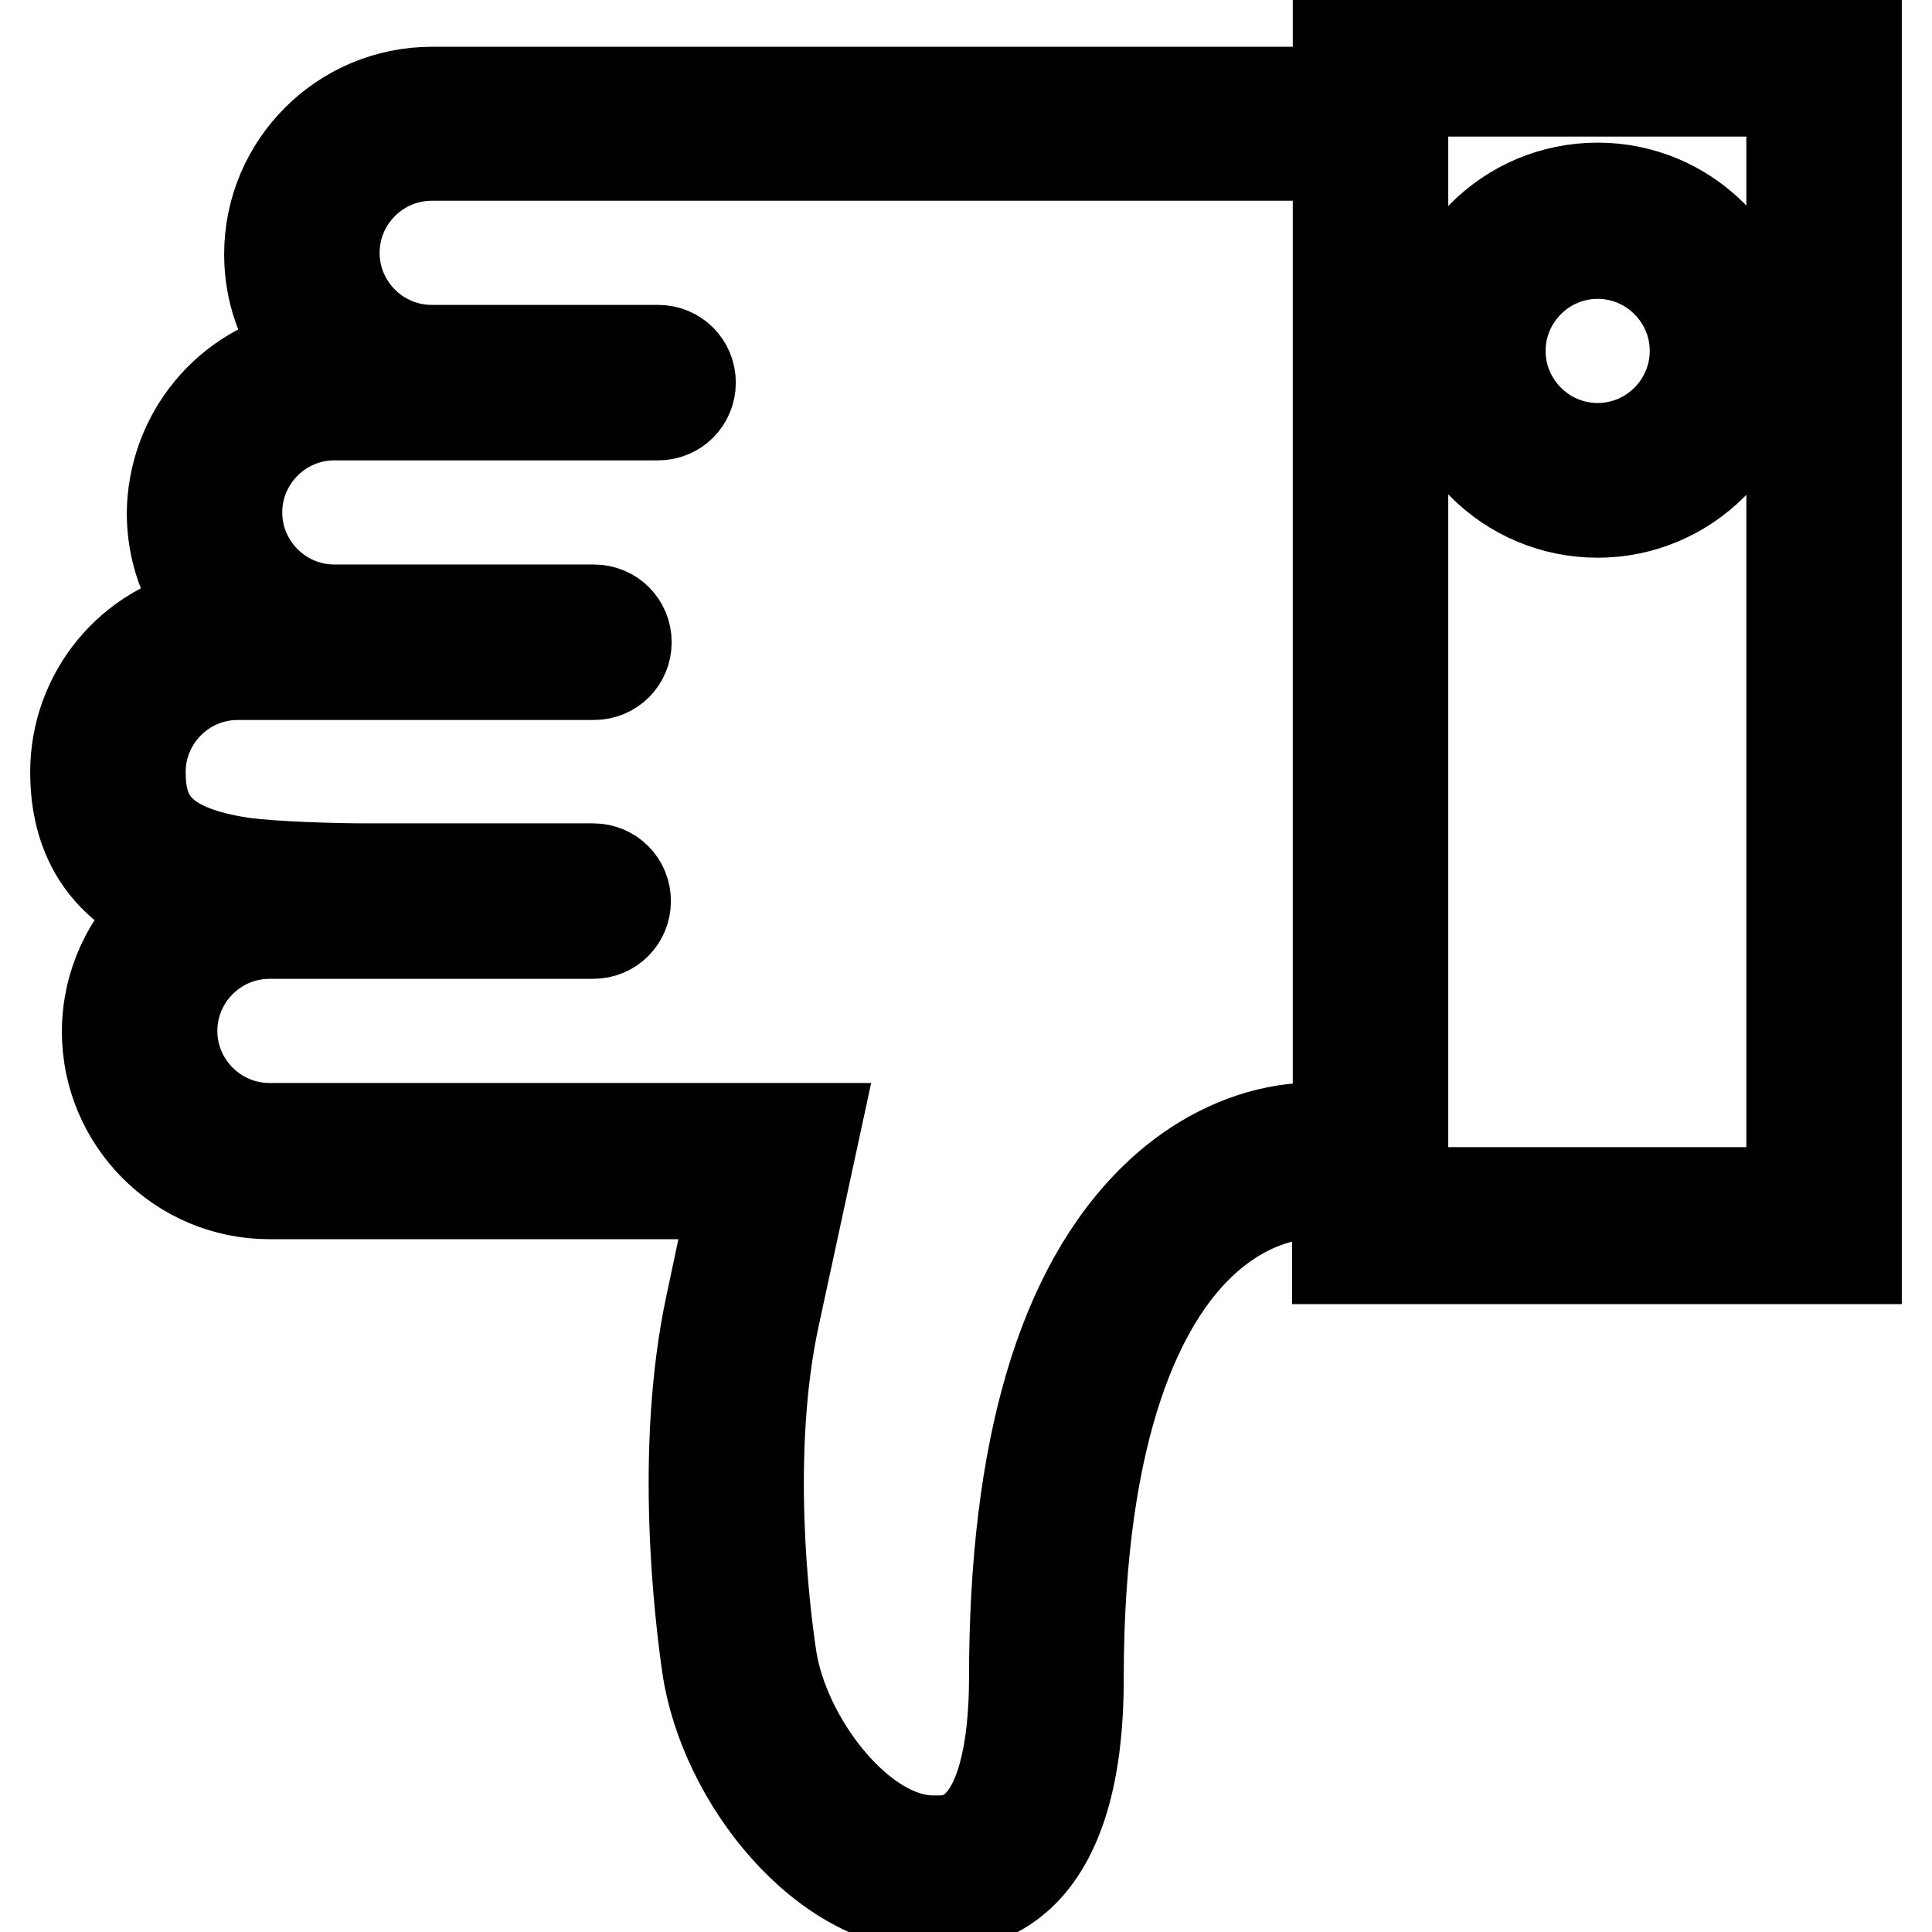
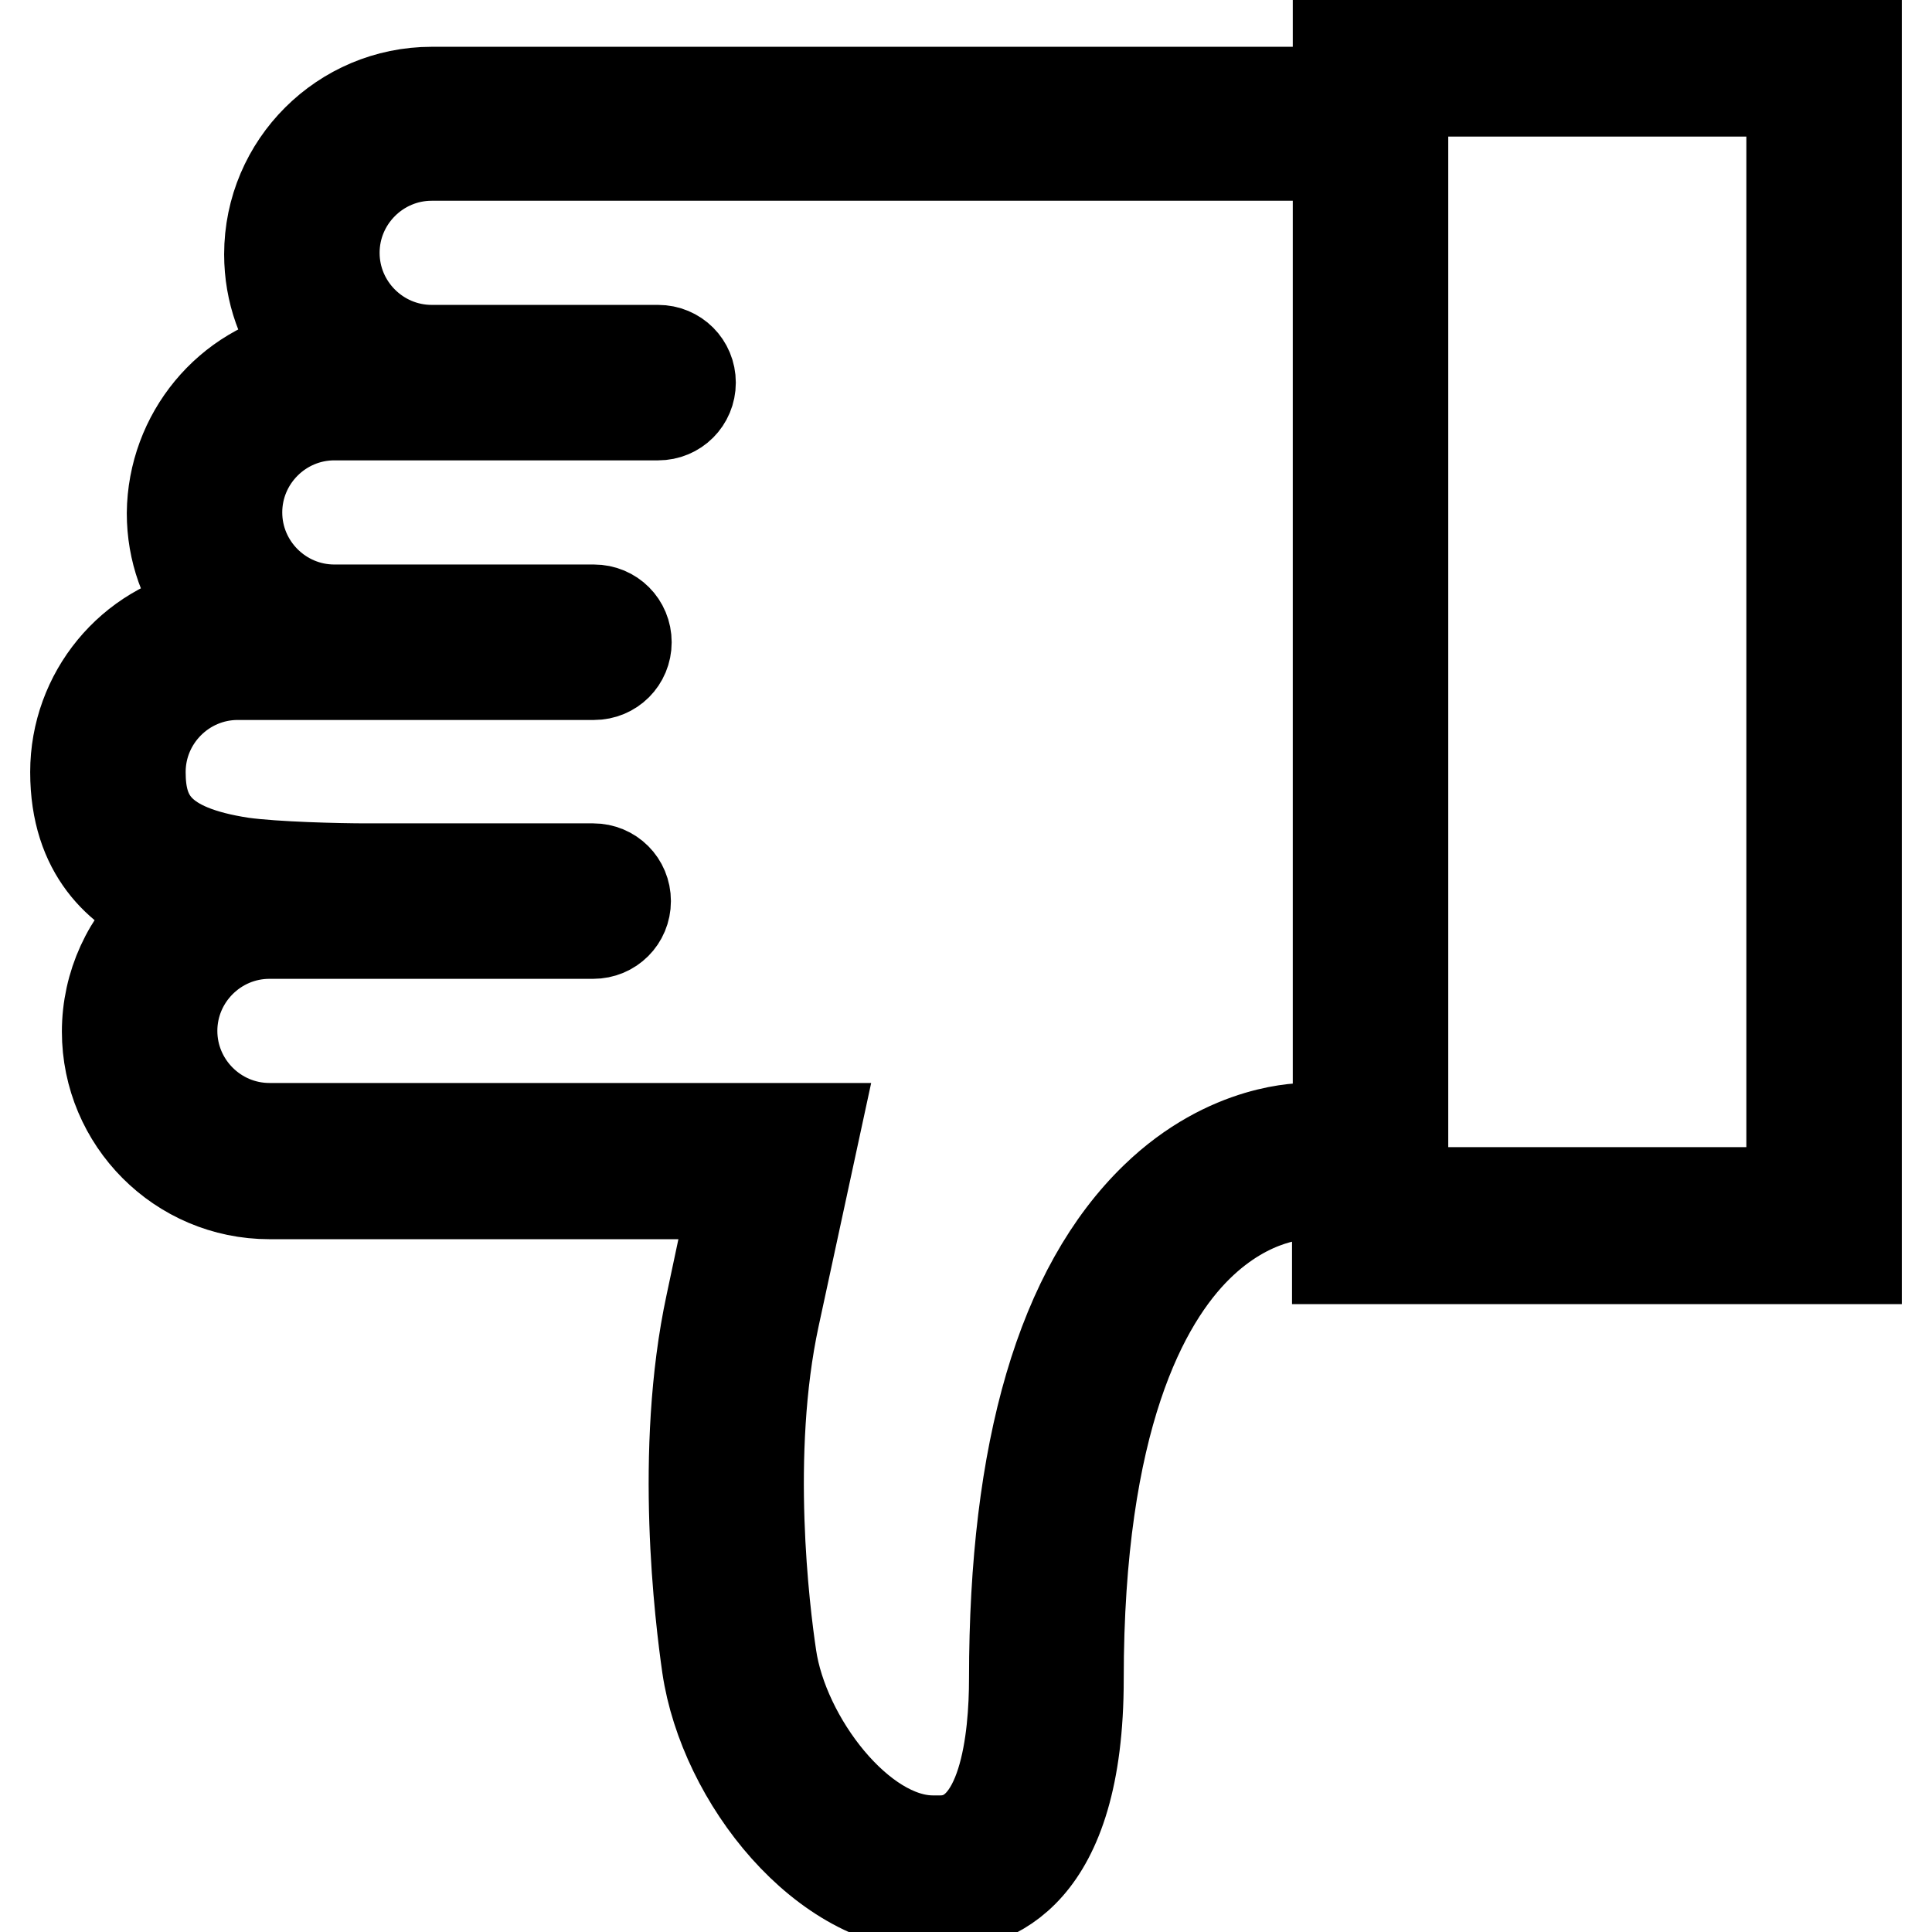
<svg xmlns="http://www.w3.org/2000/svg" version="1.1" x="0px" y="0px" viewBox="0 0 256 256" enable-background="new 0 0 256 256" xml:space="preserve">
  <g>
    <path stroke-width="12" fill-opacity="0" stroke="#000000" d="M177.3,3.6v8.6H57.2c-11.8,0-21.5,9.6-21.5,21.5c0,5,1.7,9.6,4.6,13.2c-10.1,1.9-17.4,10.8-17.5,21.1 c0,5,1.7,9.6,4.6,13.2C17.3,83.1,10,92,10,102.3c0,10.7,5.9,15.7,11.6,18.2c-4.7,4.1-7.4,10-7.4,16.2c0,11.8,9.6,21.5,21.5,21.5 h61.6l-3.1,14.6c-4.2,19.5-1.4,41.7-0.5,48c2.2,15,15.5,31.7,29.9,31.7h1c6.8,0,18.3-3.9,18.3-30c0-34.4,8.6-50.2,15.8-57.3 c7.1-7,13.9-6.9,14.2-7h4.3v8.6H246V3.6H177.3L177.3,3.6z M173.2,149.5c-0.4,0-10.4-0.2-20.1,9.2c-12.4,12-18.7,33.4-18.7,63.7 c0,8-1.3,21.5-9.8,21.5h-1c-9.6,0-19.8-13.4-21.4-24.4c-0.9-6-3.5-26.9,0.4-45l5.4-25H35.7c-7.1,0-12.9-5.8-12.9-12.9 c0-7.1,5.8-12.9,12.9-12.9h42.9c2.4,0,4.3-1.9,4.3-4.3c0-2.4-1.9-4.3-4.3-4.3c0,0,0,0,0,0h-30c-3.8,0-12.1-0.2-16.5-0.8 c-11.2-1.7-13.5-6-13.5-12c0-7.1,5.8-12.9,12.9-12.9h47.2c2.4,0,4.3-1.9,4.3-4.3c0-2.4-1.9-4.3-4.3-4.3c0,0,0,0,0,0H44.3 c-7.1,0-12.9-5.8-12.9-12.9s5.8-12.9,12.9-12.9h42.9c2.4,0,4.3-1.9,4.3-4.3s-1.9-4.3-4.3-4.3l0,0h-30c-7.1,0-12.9-5.8-12.9-12.9 s5.8-12.9,12.9-12.9h120.1v128.7L173.2,149.5z M237.4,158h-51.5V12.1h51.5V158z" />
-     <path stroke-width="12" fill-opacity="0" stroke="#000000" d="M211.7,67.9c11.8,0,21.5-9.6,21.5-21.5c0-11.8-9.6-21.5-21.5-21.5s-21.5,9.6-21.5,21.5 C190.2,58.3,199.8,67.9,211.7,67.9z M211.7,33.6c7.1,0,12.9,5.8,12.9,12.9c0,7.1-5.8,12.9-12.9,12.9c-7.1,0-12.9-5.8-12.9-12.9 C198.8,39.4,204.6,33.6,211.7,33.6z" />
  </g>
</svg>